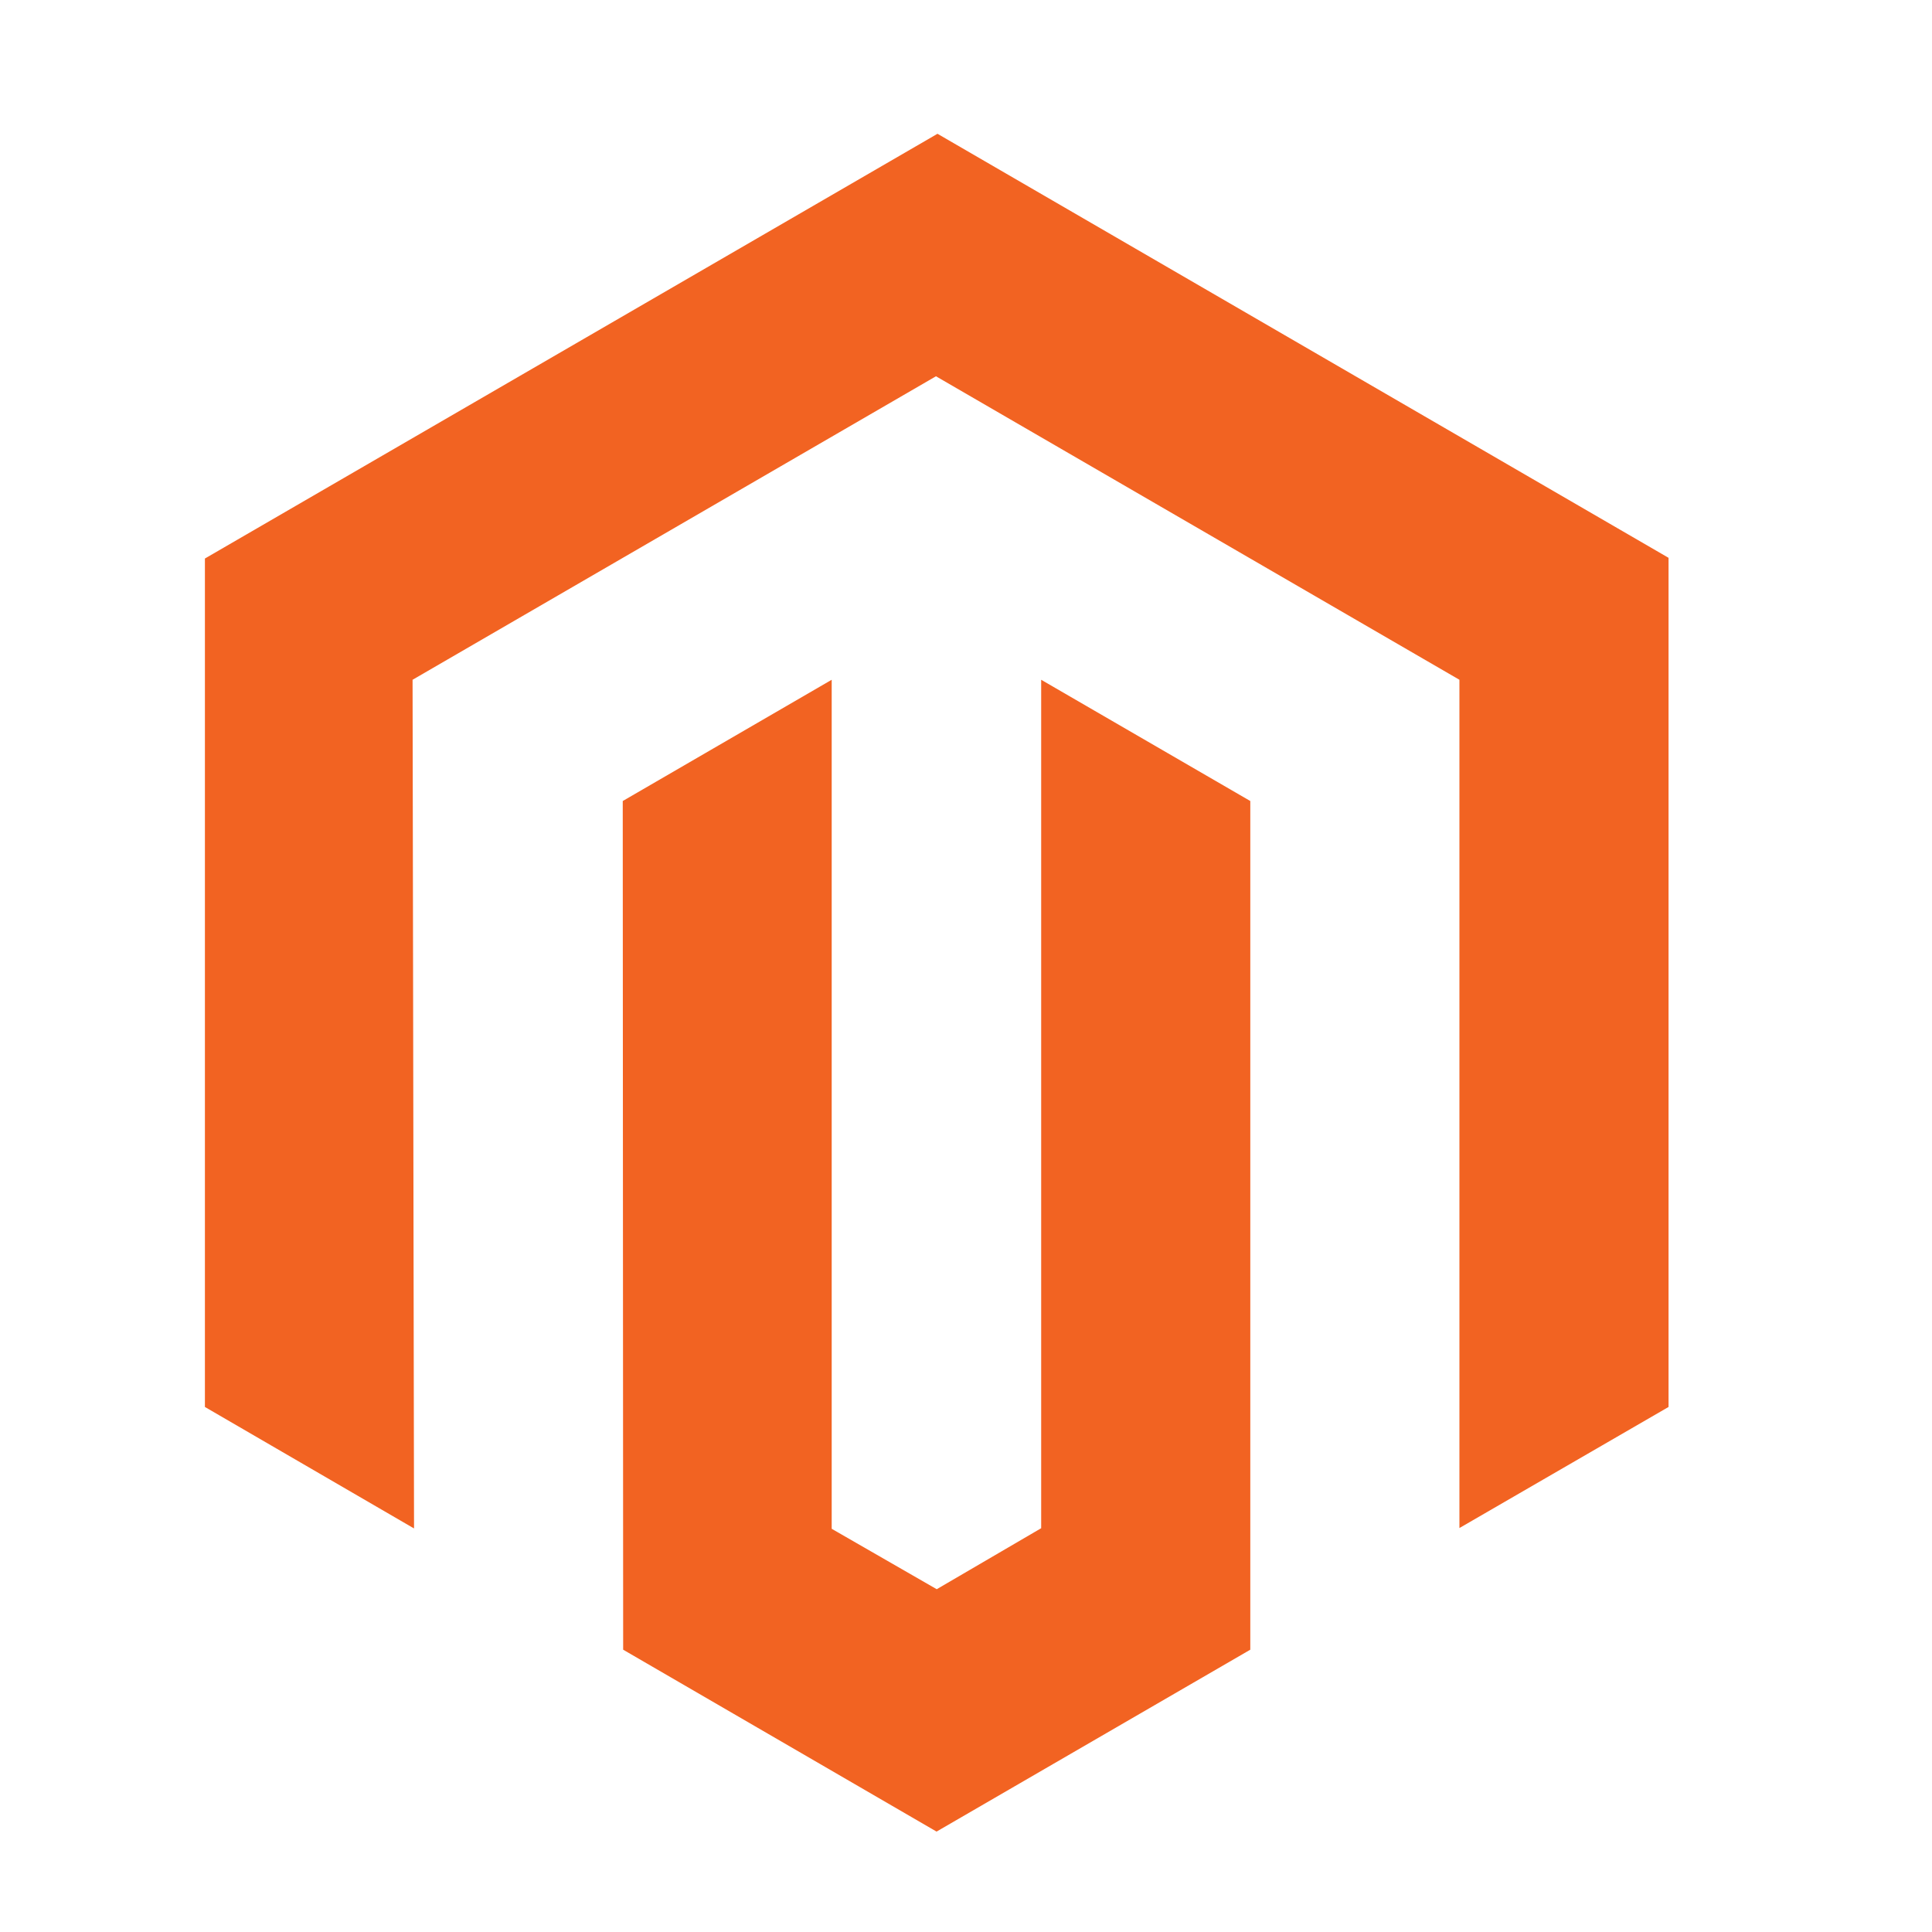
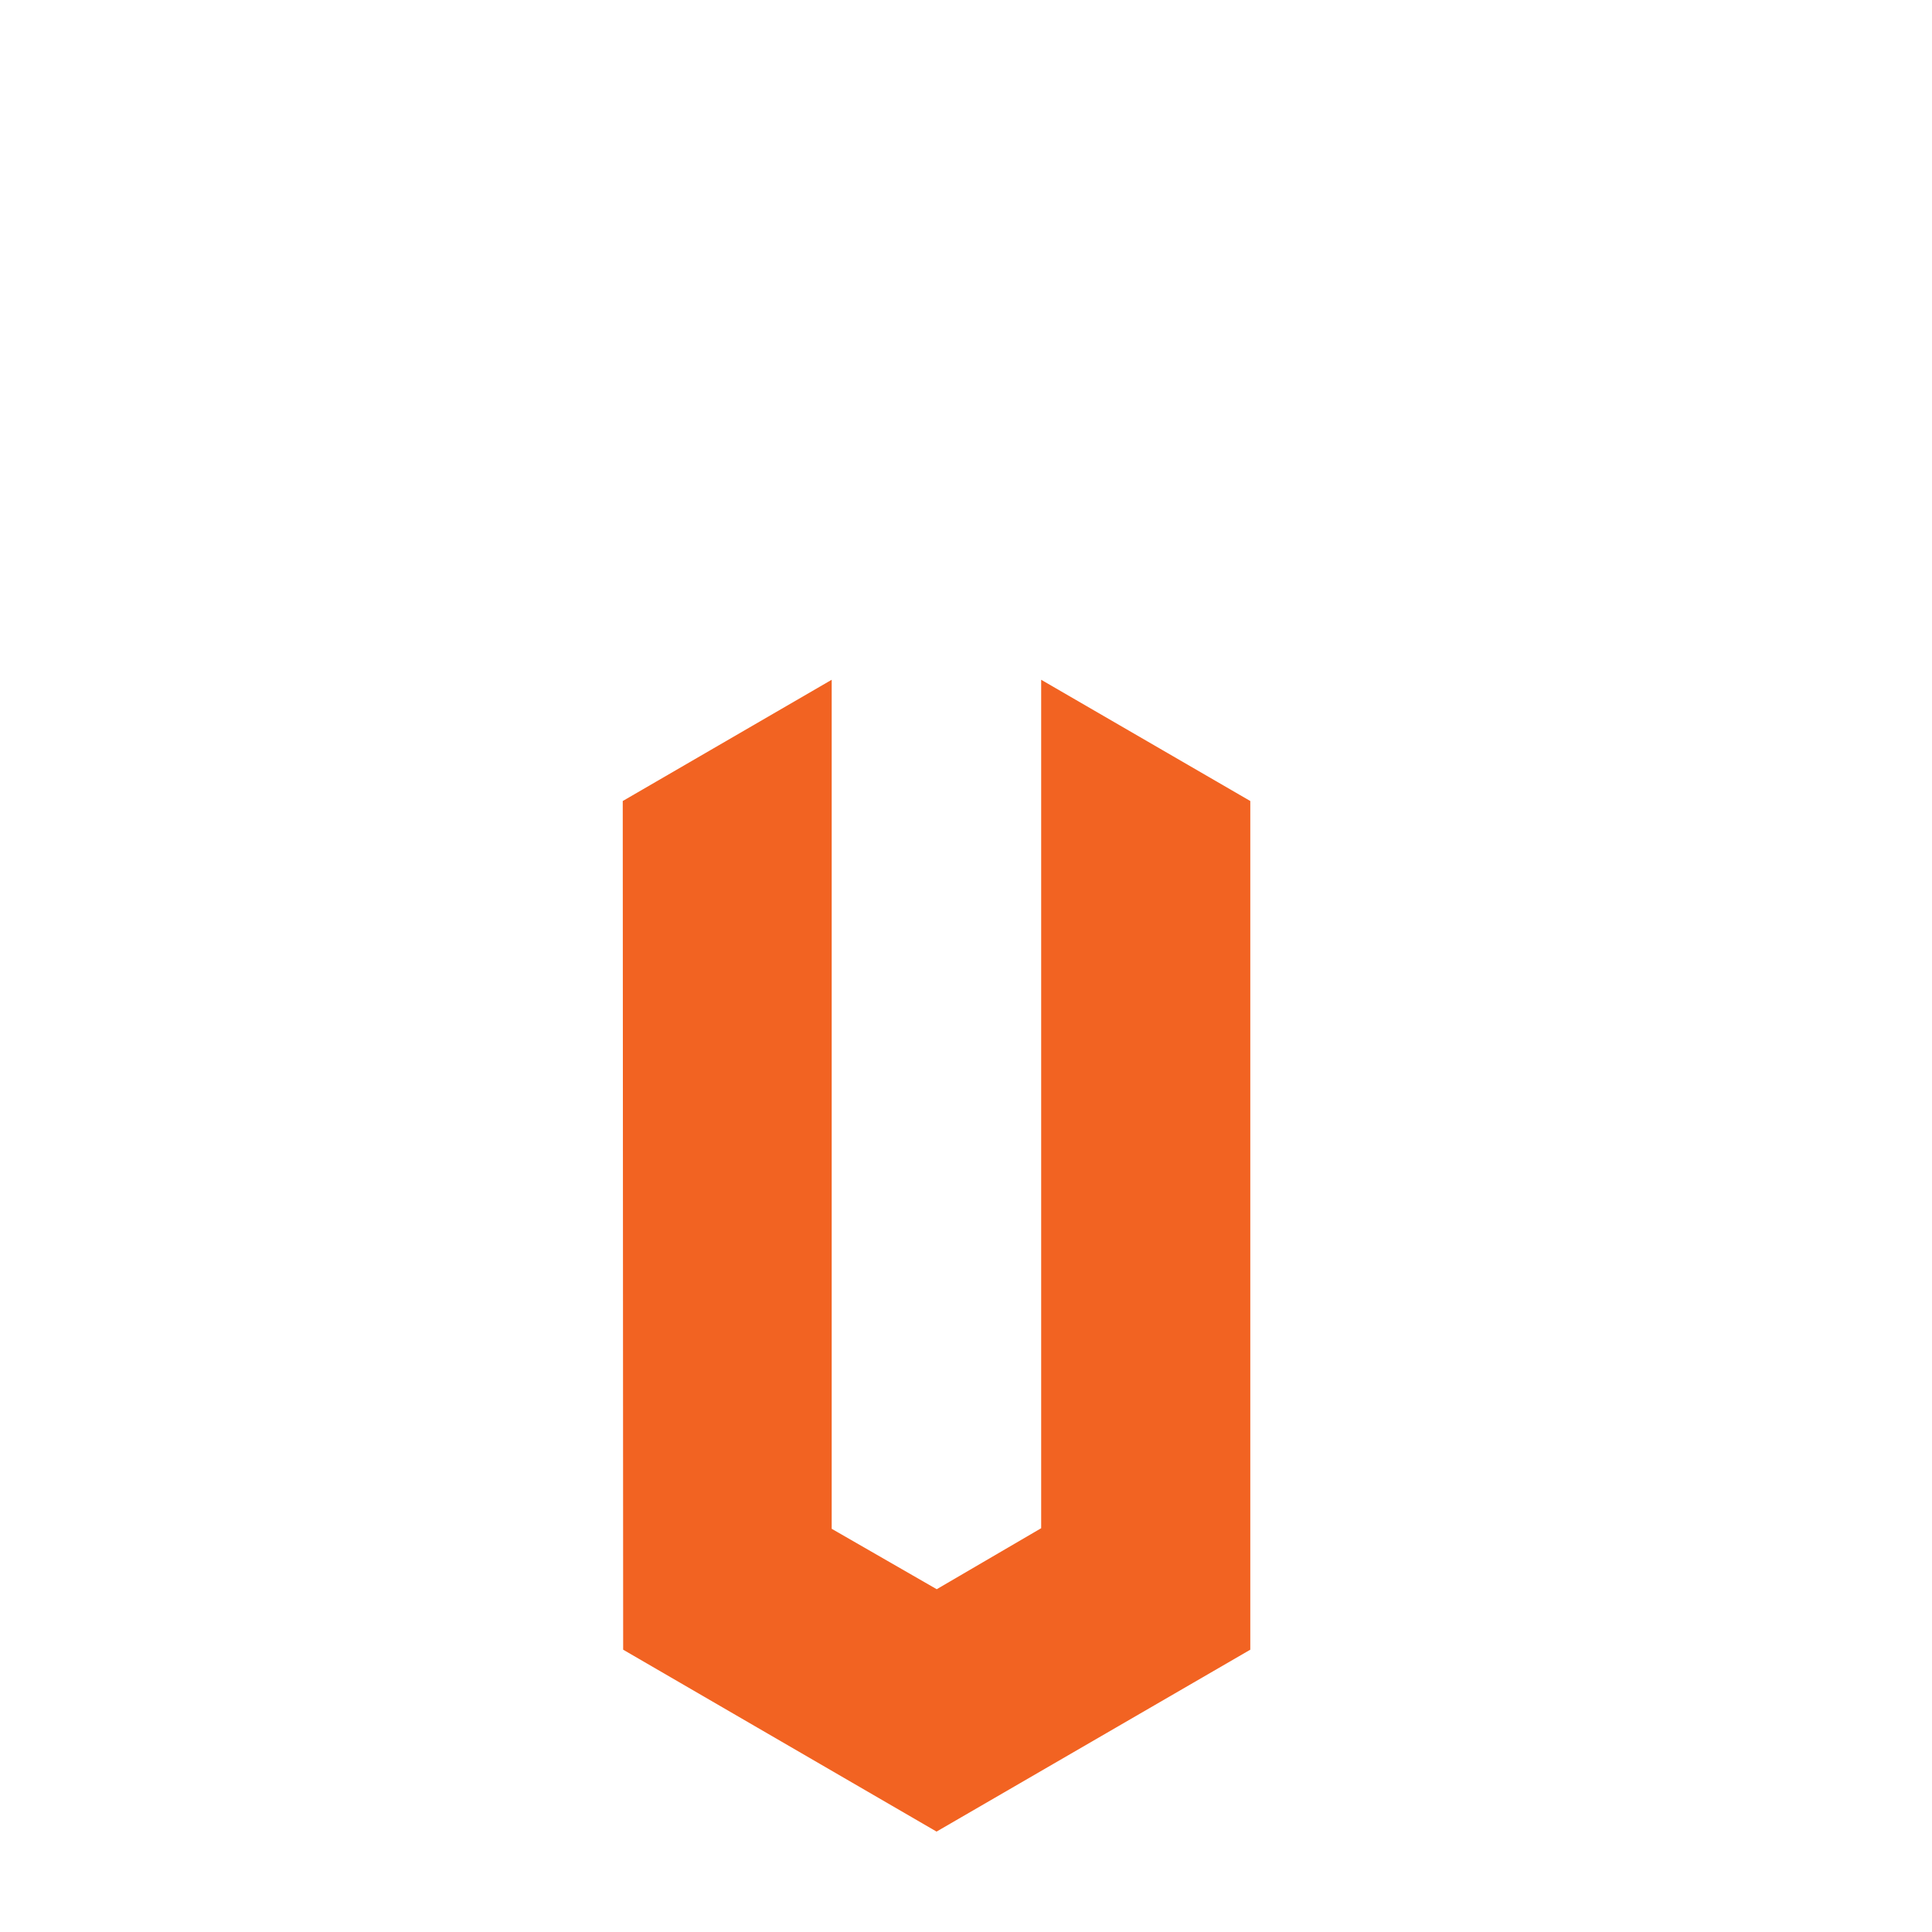
<svg xmlns="http://www.w3.org/2000/svg" width="33" height="33" viewBox="0 0 33 33" fill="none">
-   <path d="M16.013 2.285L3.5 9.54V24.032L7.072 26.107L7.047 11.611L15.987 6.427L24.928 11.611V26.1L28.5 24.032V9.528L16.013 2.285Z" fill="#F26322" />
  <path d="M17.784 26.103L16 27.145L14.206 26.113V11.611L10.637 13.682L10.644 28.178L15.997 31.285L21.356 28.178V13.682L17.784 11.611V26.103Z" fill="#F26322" />
</svg>